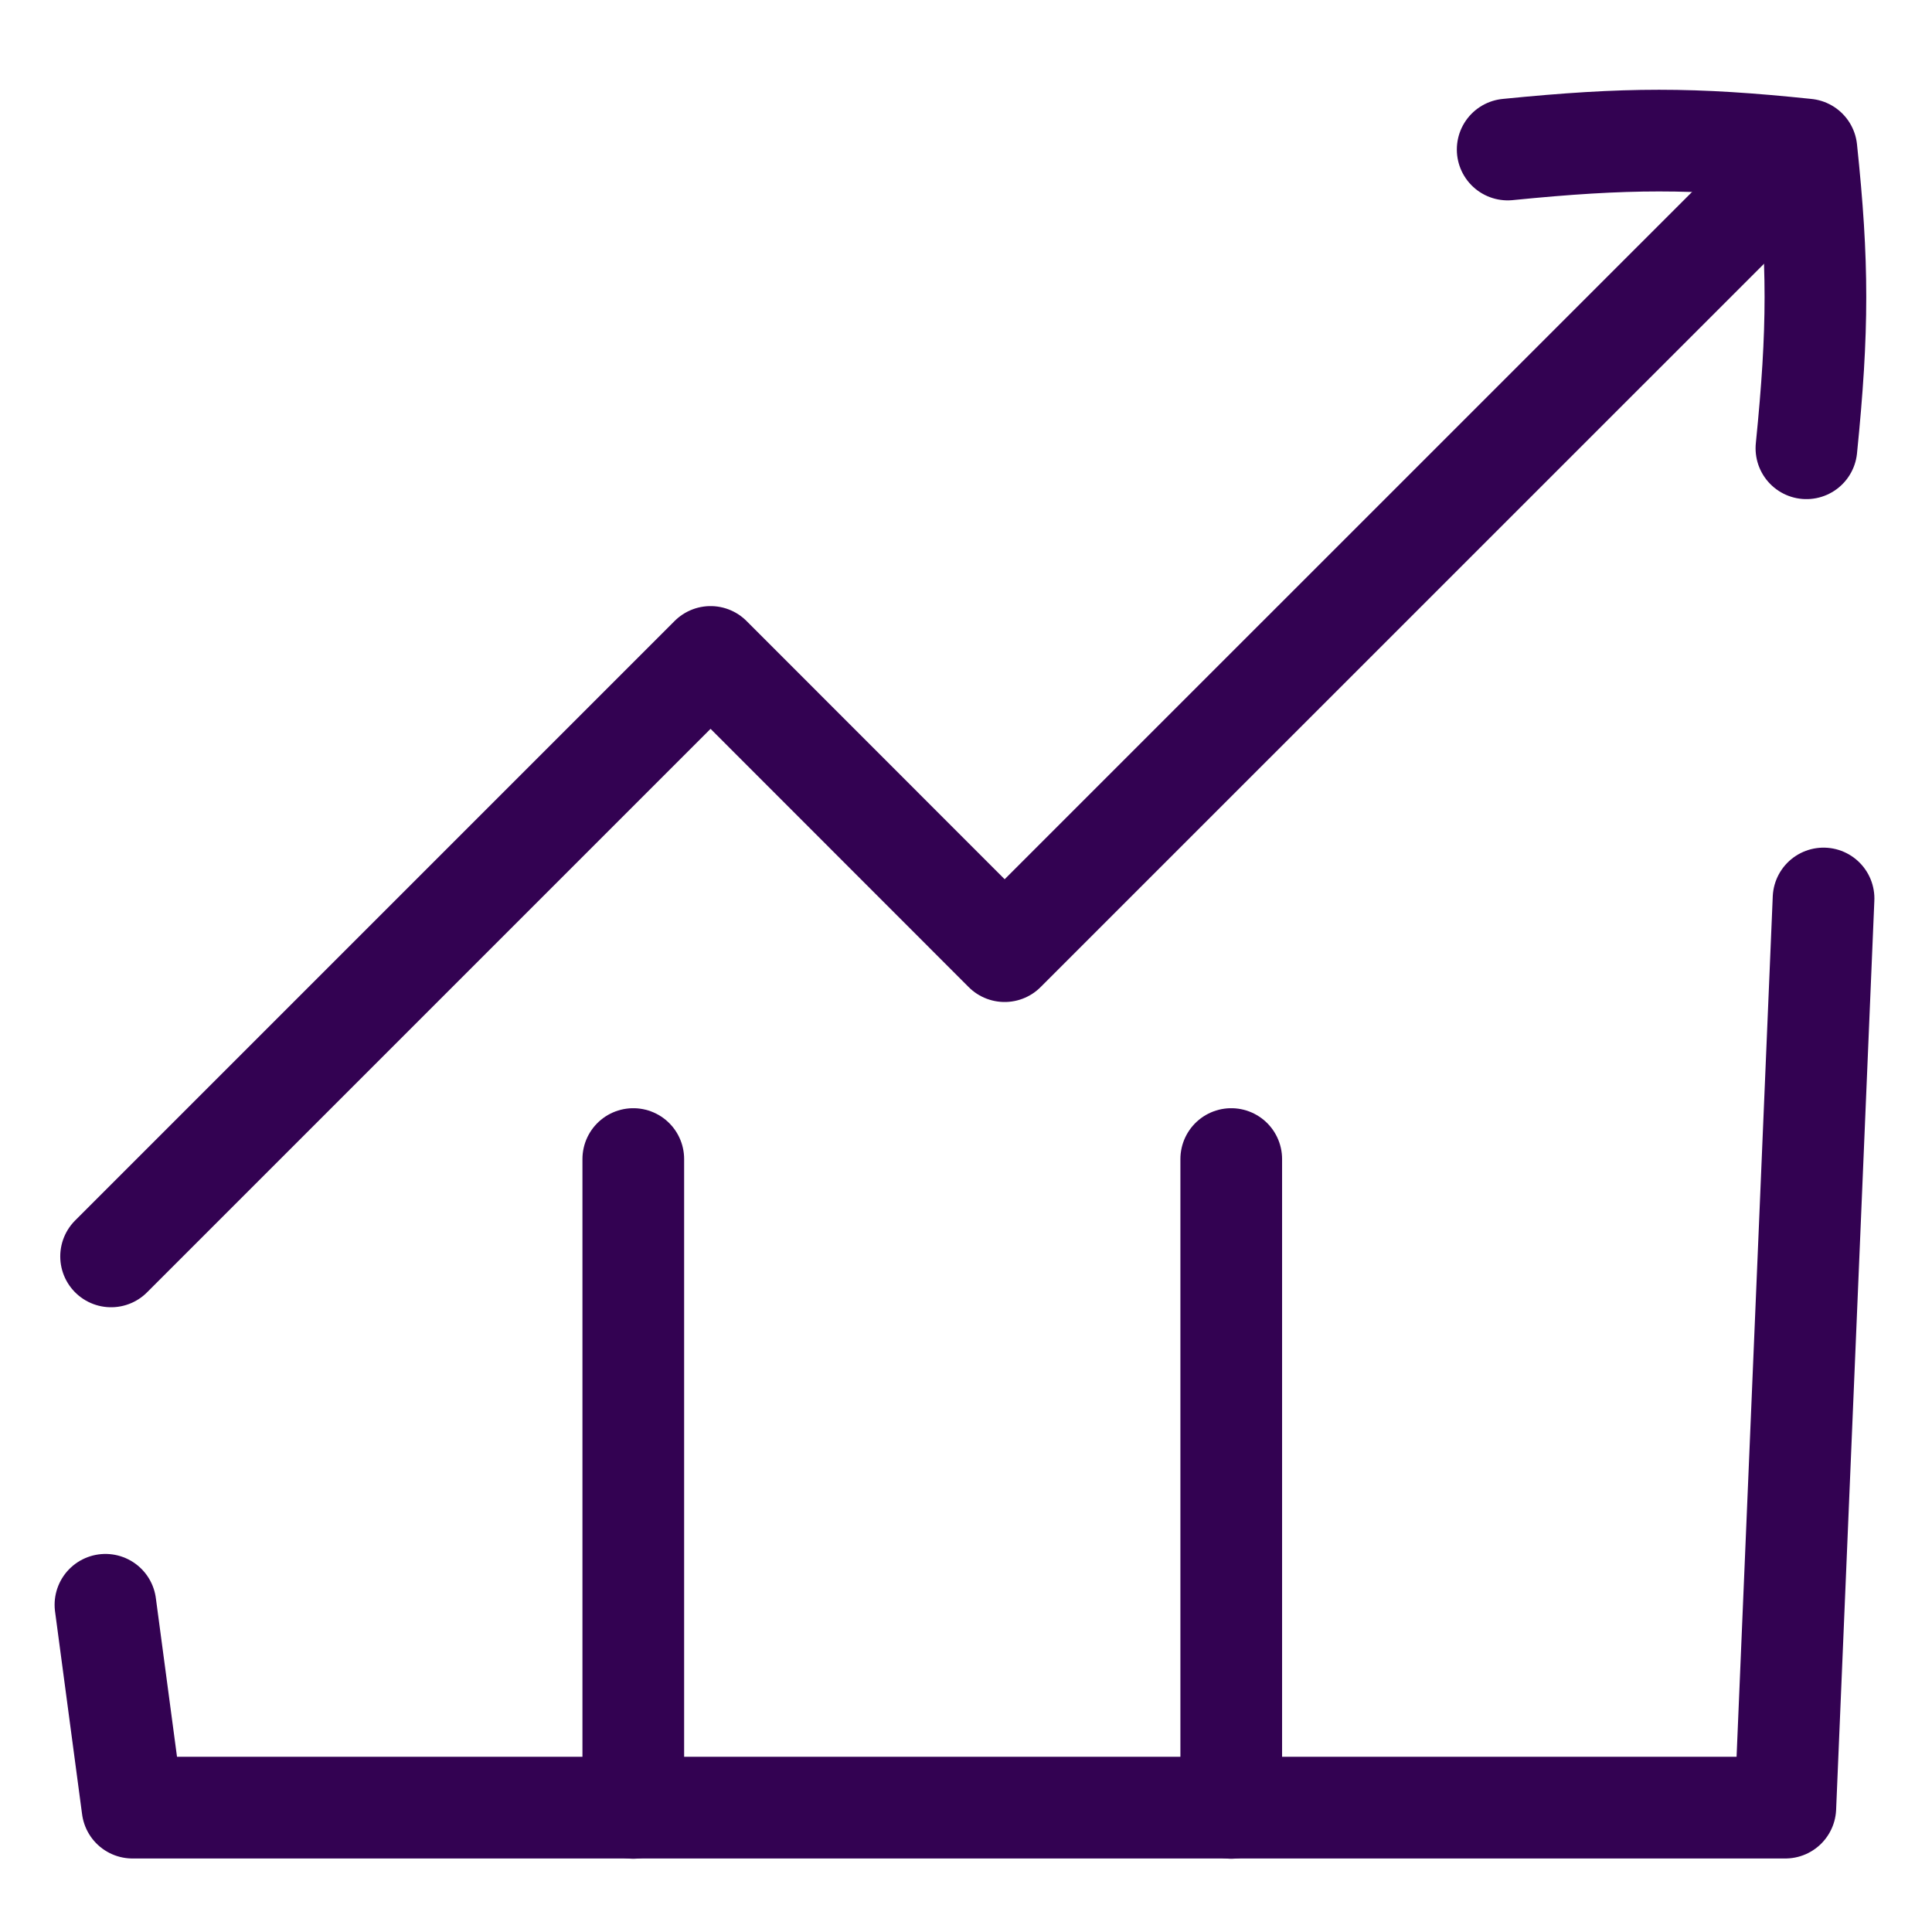
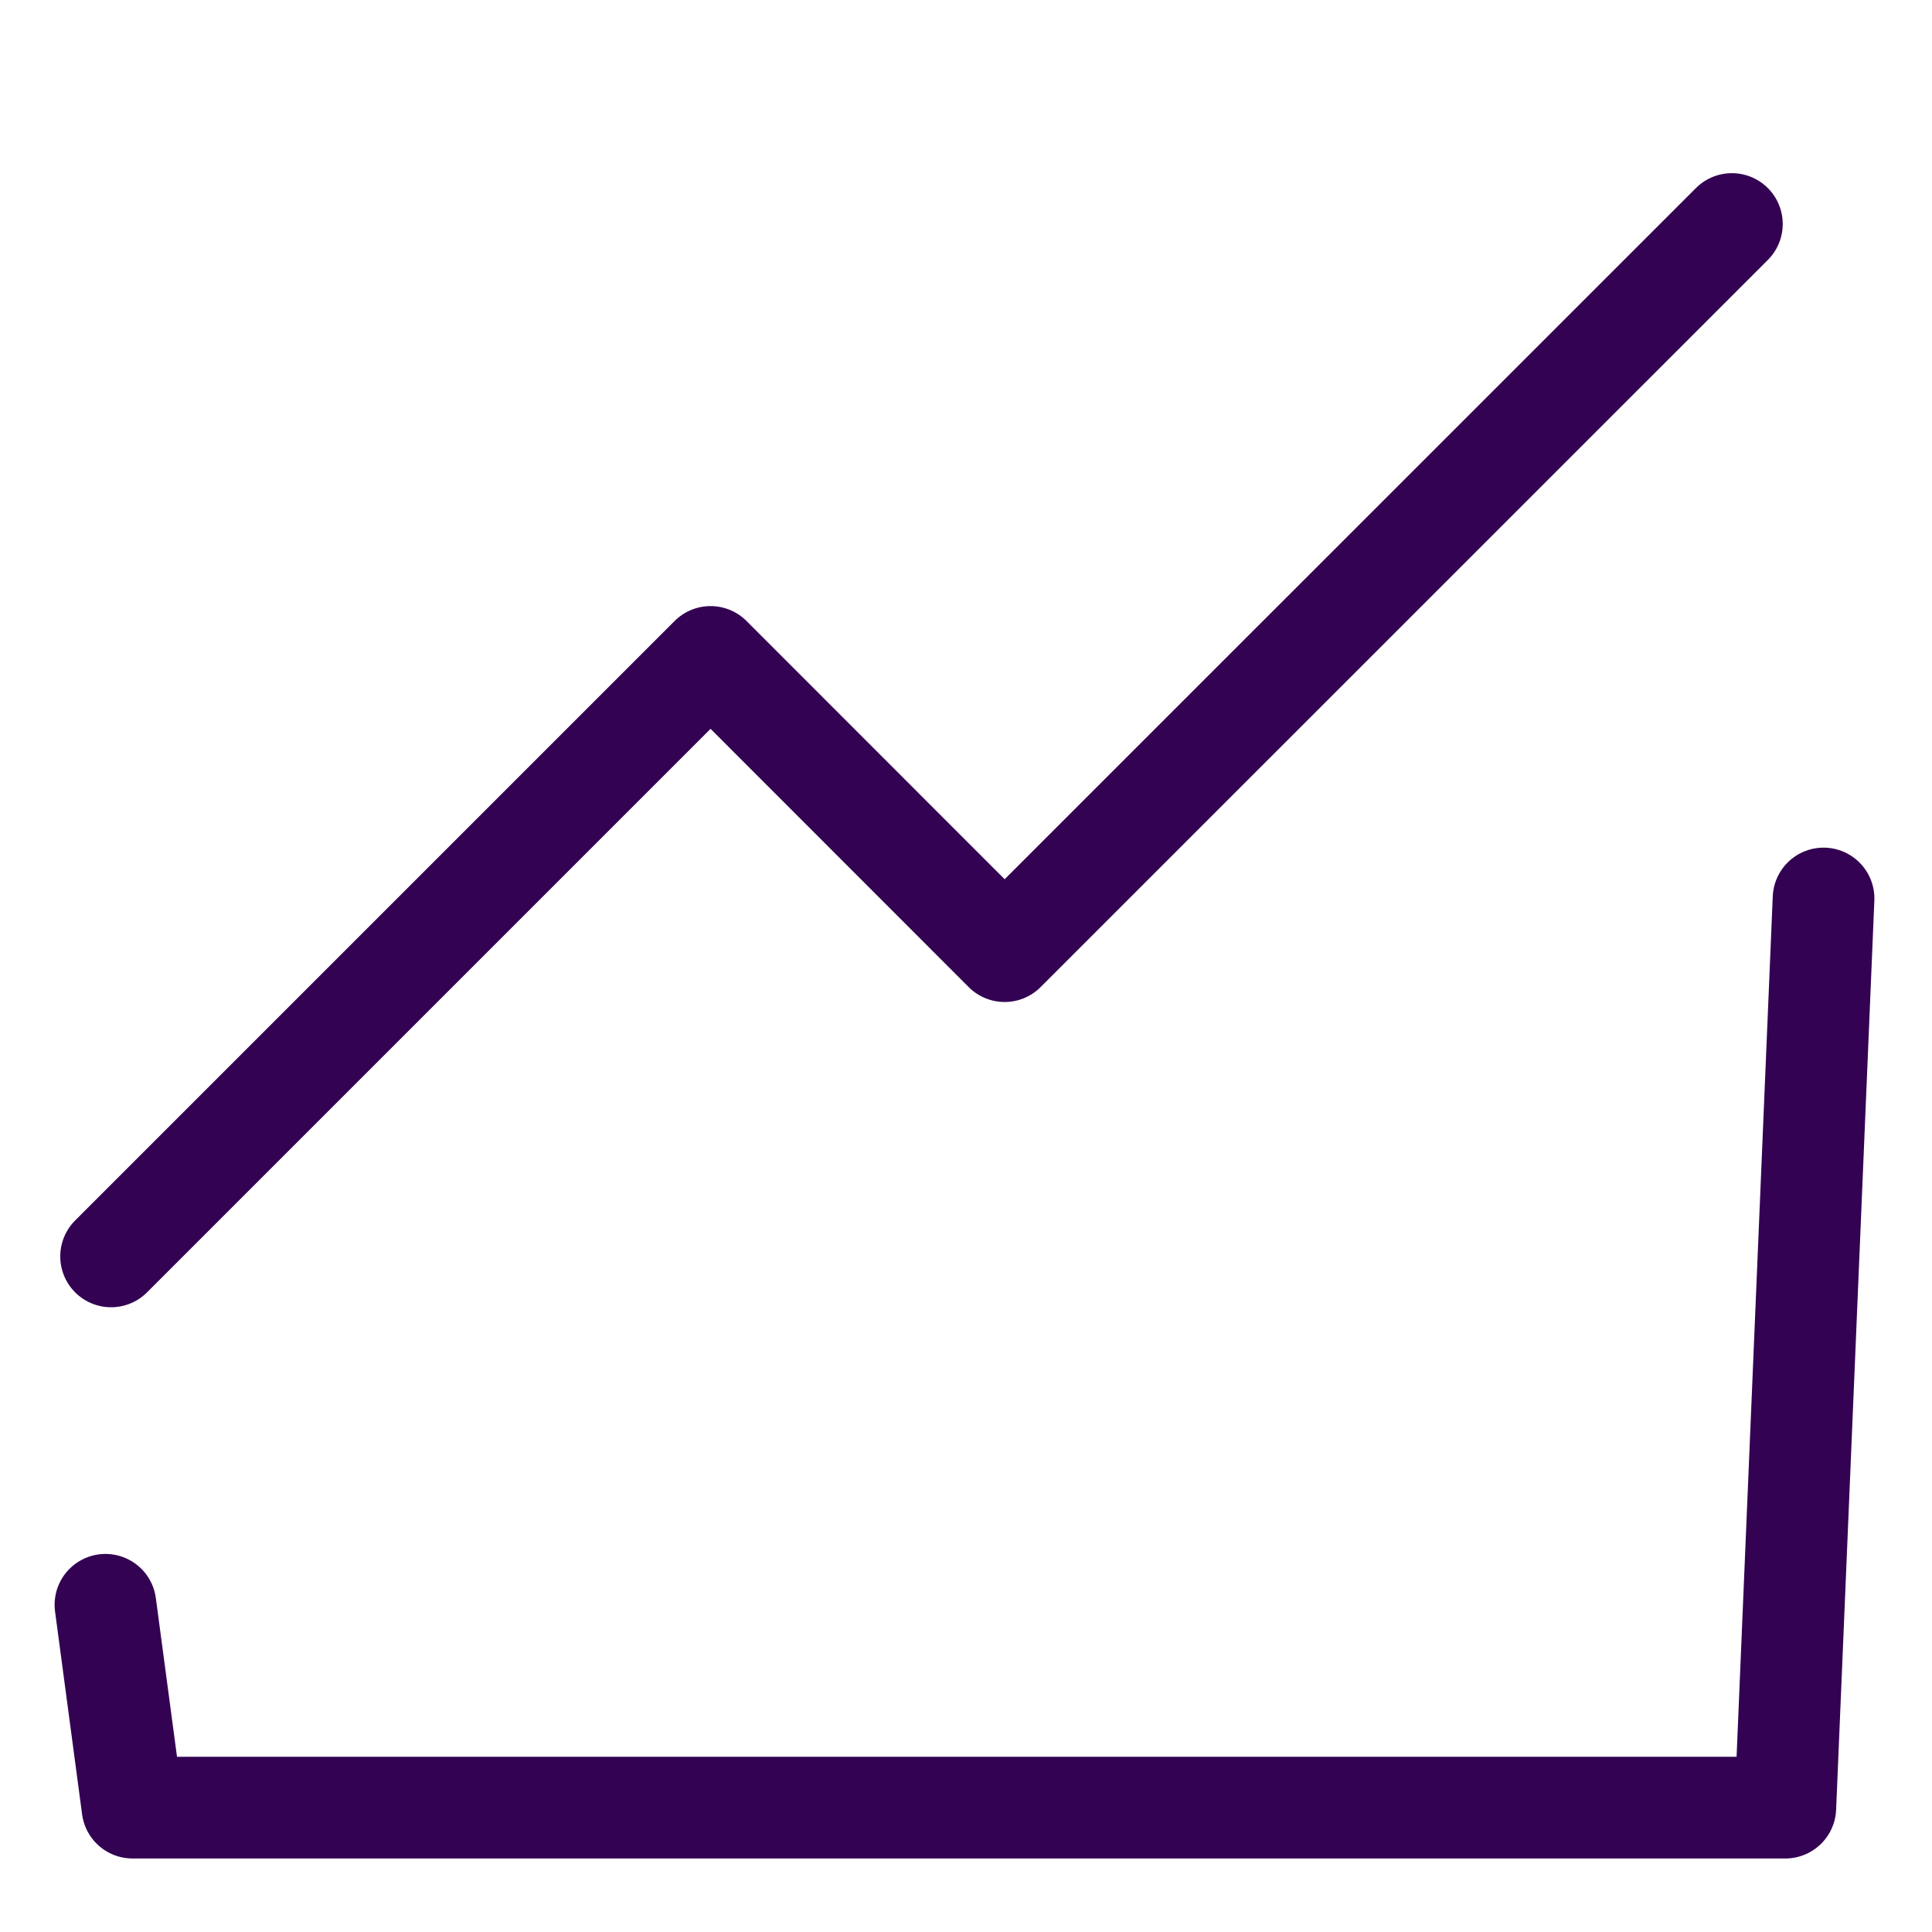
<svg xmlns="http://www.w3.org/2000/svg" width="38" height="38" viewBox="0 0 38 38" fill="none">
  <path d="M2.185 24.712L13.976 12.921L19.76 18.708L34.064 4.406" stroke="#330252" stroke-width="2" stroke-linecap="round" stroke-linejoin="round" />
-   <path d="M35.53 8.817C35.766 6.472 35.766 5.183 35.53 2.941C33.288 2.707 32.001 2.707 29.654 2.941" stroke="#330252" stroke-width="2" stroke-linecap="round" stroke-linejoin="round" />
-   <path d="M12.456 35.559V22.797" stroke="#330252" stroke-width="2" stroke-linecap="round" stroke-linejoin="round" />
-   <path d="M24.217 35.559V22.797" stroke="#330252" stroke-width="2" stroke-linecap="round" stroke-linejoin="round" />
  <path d="M2.074 31.564L2.606 35.554H35.115L35.867 17.672" stroke="#330252" stroke-width="2" stroke-linecap="round" stroke-linejoin="round" />
</svg>